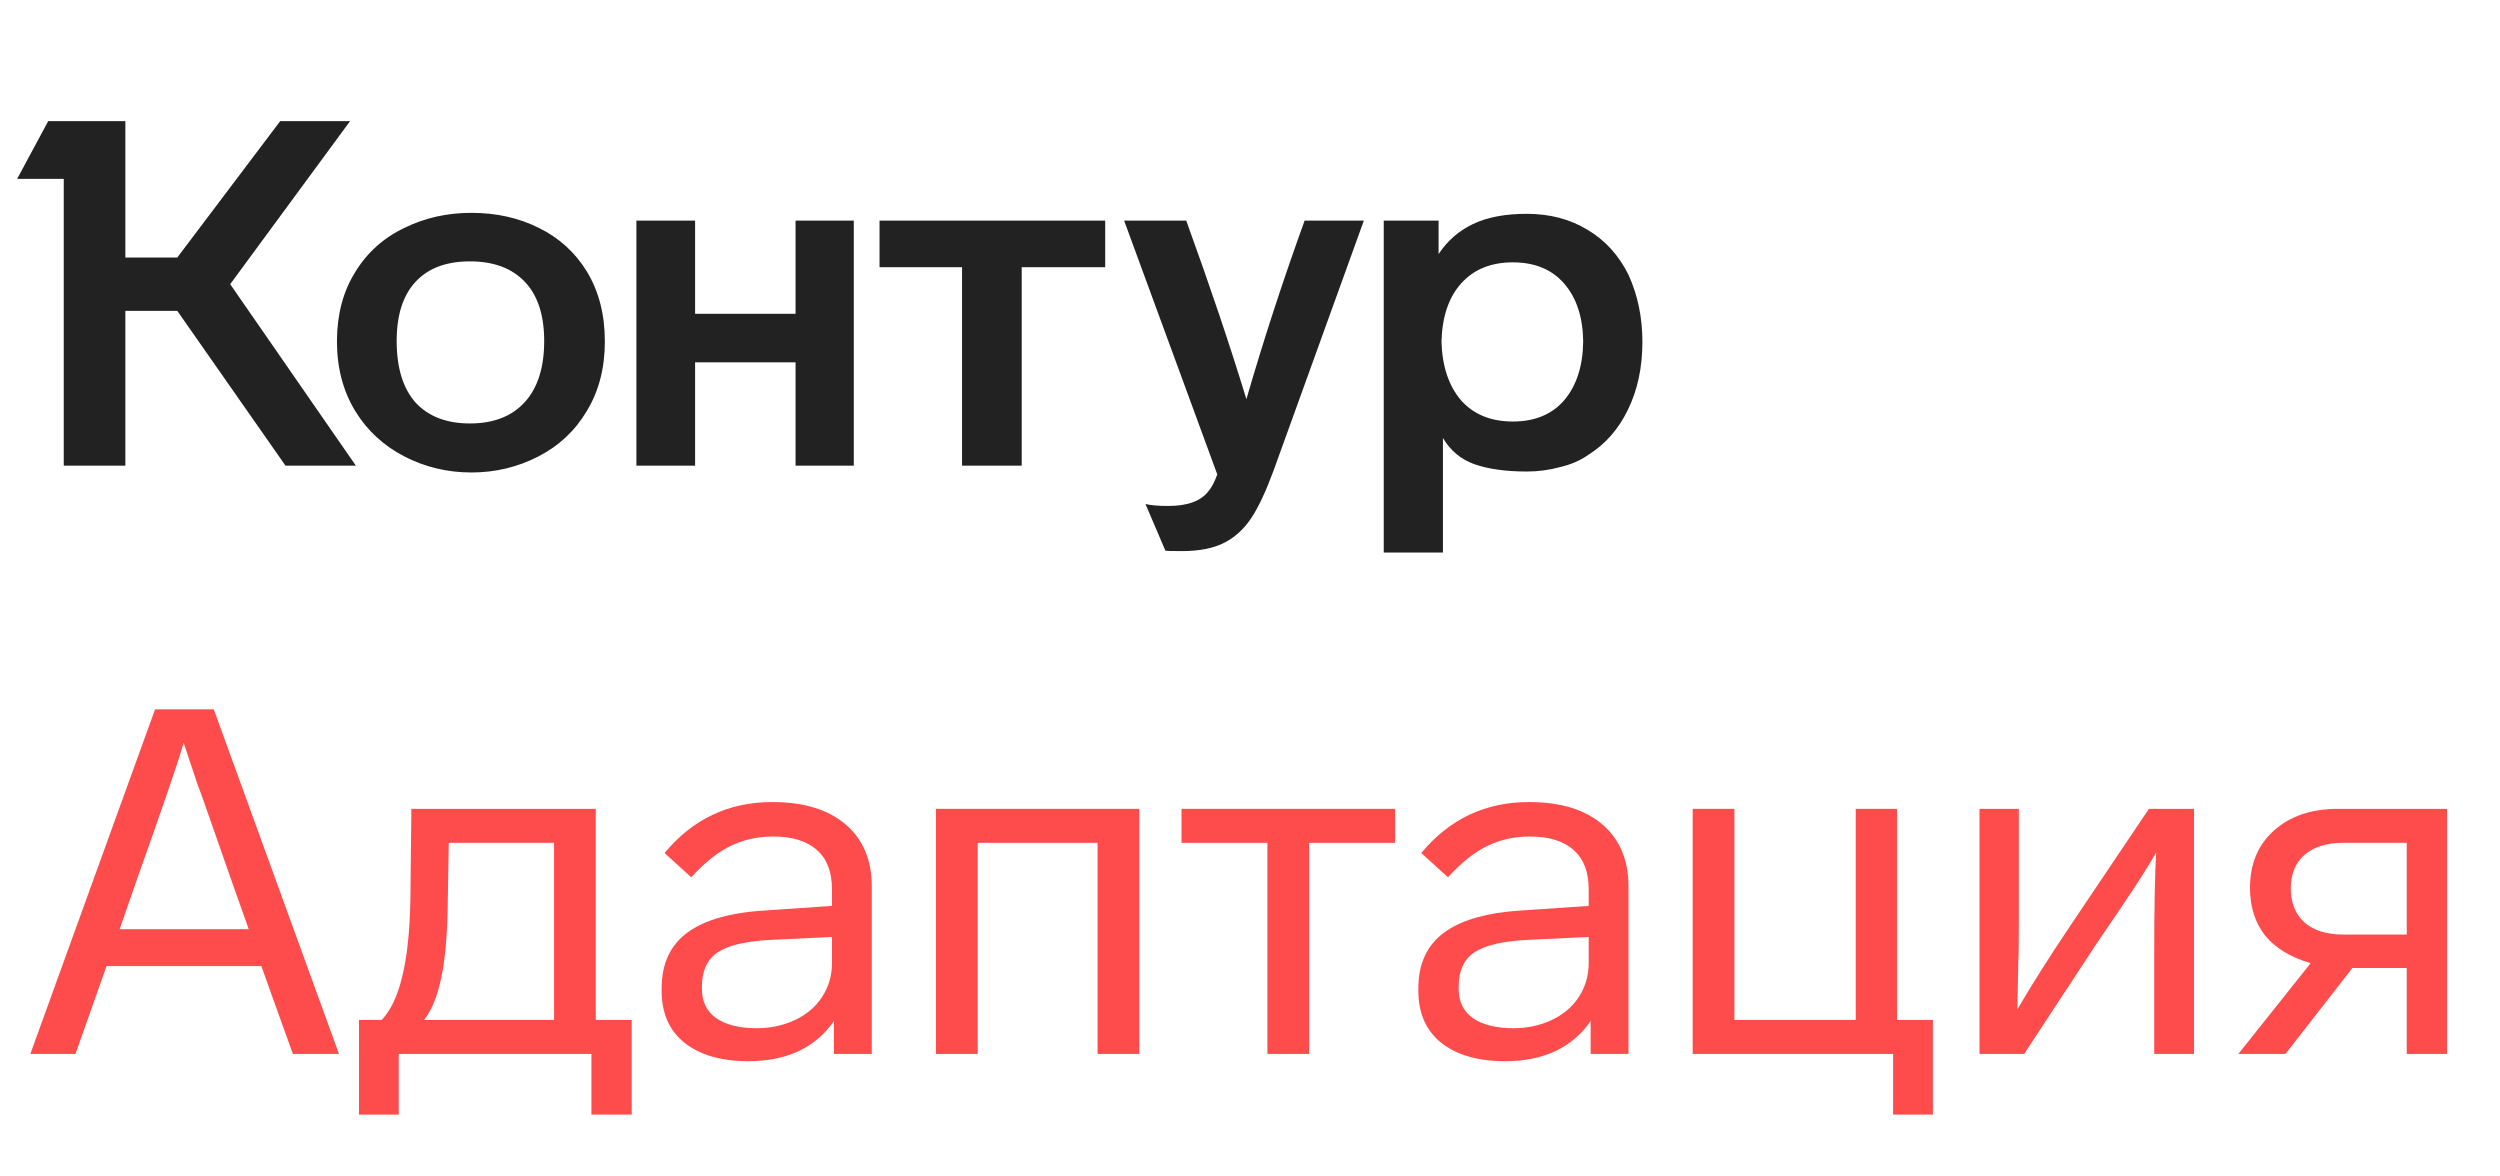
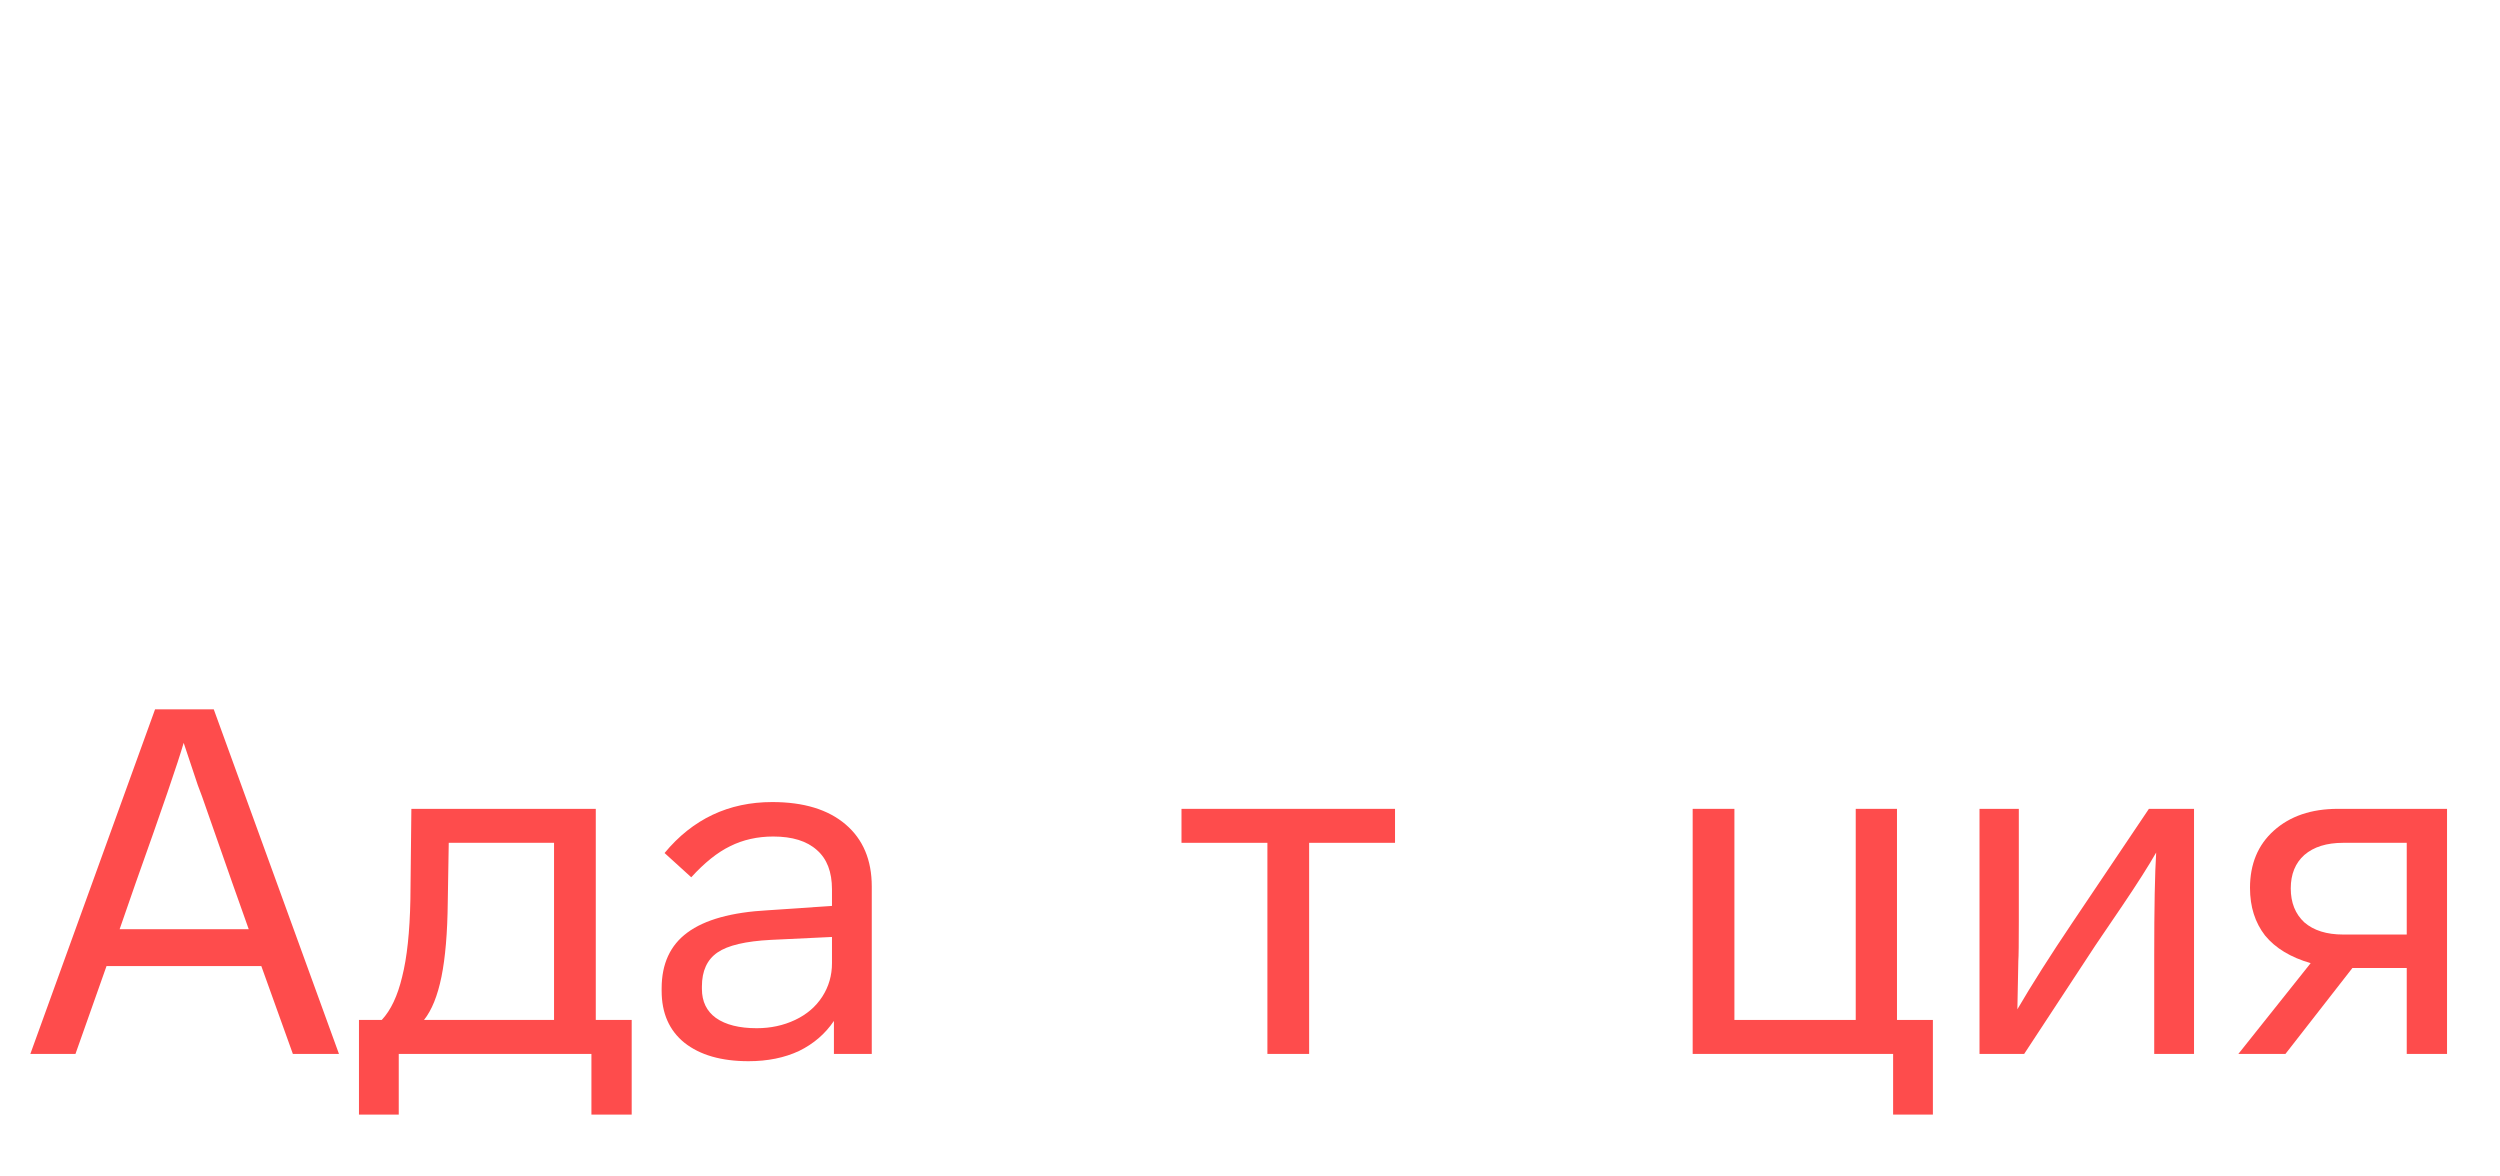
<svg xmlns="http://www.w3.org/2000/svg" width="102" height="48" viewBox="0 0 102 48" fill="none">
-   <path d="M13.748 13.931C13.748 15.014 13.999 15.964 14.501 16.782C14.989 17.574 15.656 18.188 16.5 18.624C17.345 19.059 18.256 19.277 19.233 19.277C20.21 19.277 21.12 19.059 21.965 18.624C22.81 18.188 23.47 17.568 23.945 16.763C24.434 15.957 24.678 15.014 24.678 13.931C24.678 12.836 24.434 11.885 23.945 11.08C23.47 10.301 22.817 9.707 21.985 9.298C21.167 8.889 20.249 8.684 19.233 8.684C18.243 8.684 17.332 8.889 16.5 9.298C15.642 9.707 14.969 10.314 14.481 11.12C13.992 11.912 13.748 12.849 13.748 13.931ZM58.872 22.544V17.871C59.176 18.386 59.605 18.743 60.159 18.941C60.727 19.139 61.44 19.238 62.298 19.238C62.76 19.238 63.209 19.178 63.644 19.059C64.093 18.954 64.476 18.789 64.793 18.564C65.492 18.129 66.033 17.515 66.416 16.723C66.812 15.918 67.01 14.994 67.01 13.951C67.01 12.948 66.819 12.03 66.436 11.199C66.04 10.407 65.486 9.8 64.773 9.377C64.06 8.942 63.235 8.724 62.298 8.724C61.413 8.724 60.681 8.862 60.1 9.14C59.519 9.417 59.051 9.826 58.694 10.367V9.001H56.457V22.544H58.872ZM49.665 19.356C49.56 19.647 49.448 19.865 49.329 20.01C49.025 20.432 48.471 20.643 47.666 20.643C47.27 20.643 46.959 20.617 46.735 20.564L47.547 22.465C47.573 22.478 47.798 22.485 48.22 22.485C48.946 22.485 49.533 22.366 49.982 22.128C50.405 21.904 50.761 21.574 51.051 21.138C51.342 20.703 51.645 20.056 51.962 19.198L55.645 9.001H53.229C52.345 11.443 51.553 13.872 50.853 16.287C50.18 14.083 49.362 11.654 48.398 9.001H45.864L49.665 19.356ZM16.184 13.911C16.184 12.855 16.441 12.05 16.956 11.496C17.471 10.941 18.21 10.664 19.173 10.664C20.137 10.664 20.883 10.941 21.411 11.496C21.939 12.05 22.203 12.855 22.203 13.911C22.203 14.994 21.939 15.825 21.411 16.406C20.883 16.987 20.137 17.277 19.173 17.277C18.223 17.277 17.484 16.994 16.956 16.426C16.441 15.845 16.184 15.007 16.184 13.911ZM58.813 13.931C58.839 12.928 59.103 12.143 59.605 11.575C60.12 10.994 60.826 10.704 61.724 10.704C62.621 10.704 63.321 10.994 63.822 11.575C64.324 12.156 64.581 12.941 64.594 13.931C64.581 14.934 64.324 15.733 63.822 16.327C63.321 16.908 62.621 17.198 61.724 17.198C60.826 17.198 60.12 16.908 59.605 16.327C59.103 15.733 58.839 14.934 58.813 13.931ZM11.432 4.942L7.234 10.506H5.115V4.942H1.967L0.7 7.298H2.601V19H5.115V12.684H7.234L11.649 19H14.52L9.392 11.595L14.283 4.942H11.432ZM28.36 19V14.783H32.459V19H34.835V9.001H32.459V12.803H28.36V9.001H25.965V19H28.36ZM39.251 10.902V19H41.686V10.902H45.092V9.001H35.885V10.902H39.251Z" fill="#222222" />
  <path d="M95.384 33.001H99.839V43H98.195V39.495H95.978L93.246 43H91.325L94.275 39.297C93.457 39.06 92.836 38.684 92.414 38.169C92.005 37.641 91.8 36.994 91.8 36.228C91.8 35.252 92.124 34.473 92.77 33.892C93.43 33.298 94.302 33.001 95.384 33.001ZM95.602 38.129H98.195V34.387H95.602C94.928 34.387 94.4 34.552 94.018 34.882C93.648 35.212 93.463 35.667 93.463 36.248C93.463 36.829 93.648 37.291 94.018 37.634C94.4 37.964 94.928 38.129 95.602 38.129Z" fill="#FE4C4C" />
  <path d="M84.546 37.654L87.675 33.001H89.516V43H87.892V39.02C87.892 37.027 87.919 35.615 87.972 34.783C87.655 35.337 87.193 36.063 86.586 36.961L85.497 38.565L82.586 43H80.764V33.001H82.368V37.575C82.368 38.486 82.362 39.027 82.348 39.198L82.309 41.178C82.903 40.162 83.649 38.987 84.546 37.654Z" fill="#FE4C4C" />
  <path d="M78.862 45.475H77.239V43H69.061V33.001H70.764V41.614H75.714V33.001H77.397V41.614H78.862V45.475Z" fill="#FE4C4C" />
-   <path d="M66.442 36.169V43H64.898V41.654C64.542 42.182 64.067 42.591 63.472 42.881C62.879 43.158 62.192 43.297 61.413 43.297C60.304 43.297 59.433 43.046 58.8 42.545C58.179 42.043 57.869 41.337 57.869 40.426V40.327C57.869 39.324 58.219 38.565 58.919 38.05C59.631 37.522 60.727 37.218 62.205 37.139L64.819 36.961V36.288C64.819 35.575 64.614 35.04 64.205 34.684C63.796 34.314 63.202 34.13 62.423 34.13C61.776 34.13 61.189 34.262 60.661 34.526C60.146 34.776 59.618 35.199 59.077 35.793L57.988 34.803C59.136 33.417 60.602 32.724 62.383 32.724C63.664 32.724 64.66 33.027 65.373 33.635C66.086 34.242 66.442 35.087 66.442 36.169ZM64.819 39.297V38.228L62.324 38.347C61.294 38.4 60.569 38.571 60.146 38.862C59.724 39.152 59.513 39.614 59.513 40.248V40.347C59.513 40.862 59.704 41.258 60.087 41.535C60.483 41.812 61.037 41.951 61.75 41.951C62.318 41.951 62.839 41.838 63.314 41.614C63.789 41.39 64.159 41.073 64.423 40.664C64.687 40.254 64.819 39.799 64.819 39.297Z" fill="#FE4C4C" />
  <path d="M56.917 33.001V34.387H53.413V43H51.71V34.387H48.205V33.001H56.917Z" fill="#FE4C4C" />
-   <path d="M39.89 43H38.187V33.001H46.484V43H44.781V34.387H39.89V43Z" fill="#FE4C4C" />
  <path d="M35.568 36.169V43H34.024V41.654C33.668 42.182 33.192 42.591 32.598 42.881C32.004 43.158 31.318 43.297 30.539 43.297C29.43 43.297 28.559 43.046 27.926 42.545C27.305 42.043 26.995 41.337 26.995 40.426V40.327C26.995 39.324 27.345 38.565 28.044 38.05C28.757 37.522 29.853 37.218 31.331 37.139L33.945 36.961V36.288C33.945 35.575 33.74 35.04 33.331 34.684C32.922 34.314 32.328 34.13 31.549 34.13C30.902 34.13 30.315 34.262 29.787 34.526C29.272 34.776 28.744 35.199 28.203 35.793L27.114 34.803C28.262 33.417 29.727 32.724 31.509 32.724C32.79 32.724 33.786 33.027 34.499 33.635C35.212 34.242 35.568 35.087 35.568 36.169ZM33.945 39.297V38.228L31.45 38.347C30.42 38.4 29.694 38.571 29.272 38.862C28.85 39.152 28.638 39.614 28.638 40.248V40.347C28.638 40.862 28.83 41.258 29.213 41.535C29.609 41.812 30.163 41.951 30.876 41.951C31.443 41.951 31.965 41.838 32.44 41.614C32.915 41.39 33.285 41.073 33.549 40.664C33.813 40.254 33.945 39.799 33.945 39.297Z" fill="#FE4C4C" />
  <path d="M16.269 45.475H14.646V41.614H15.576C15.946 41.218 16.223 40.631 16.408 39.852C16.606 39.073 16.718 38.024 16.744 36.704L16.784 33.001H24.308V41.614H25.773V45.475H24.13V43H16.269V45.475ZM17.299 41.614H22.605V34.387H18.309L18.269 36.803C18.256 38.057 18.17 39.073 18.012 39.852C17.853 40.631 17.616 41.218 17.299 41.614Z" fill="#FE4C4C" />
  <path d="M5.534 36.03L4.881 37.911H10.148L9.474 36.011L8.247 32.506L8.069 32.031L7.494 30.308C7.27 31.087 6.617 32.994 5.534 36.03ZM13.83 43H11.949L10.662 39.416H4.346L3.079 43H1.238L6.326 28.942H8.722L13.83 43Z" fill="#FE4C4C" />
</svg>